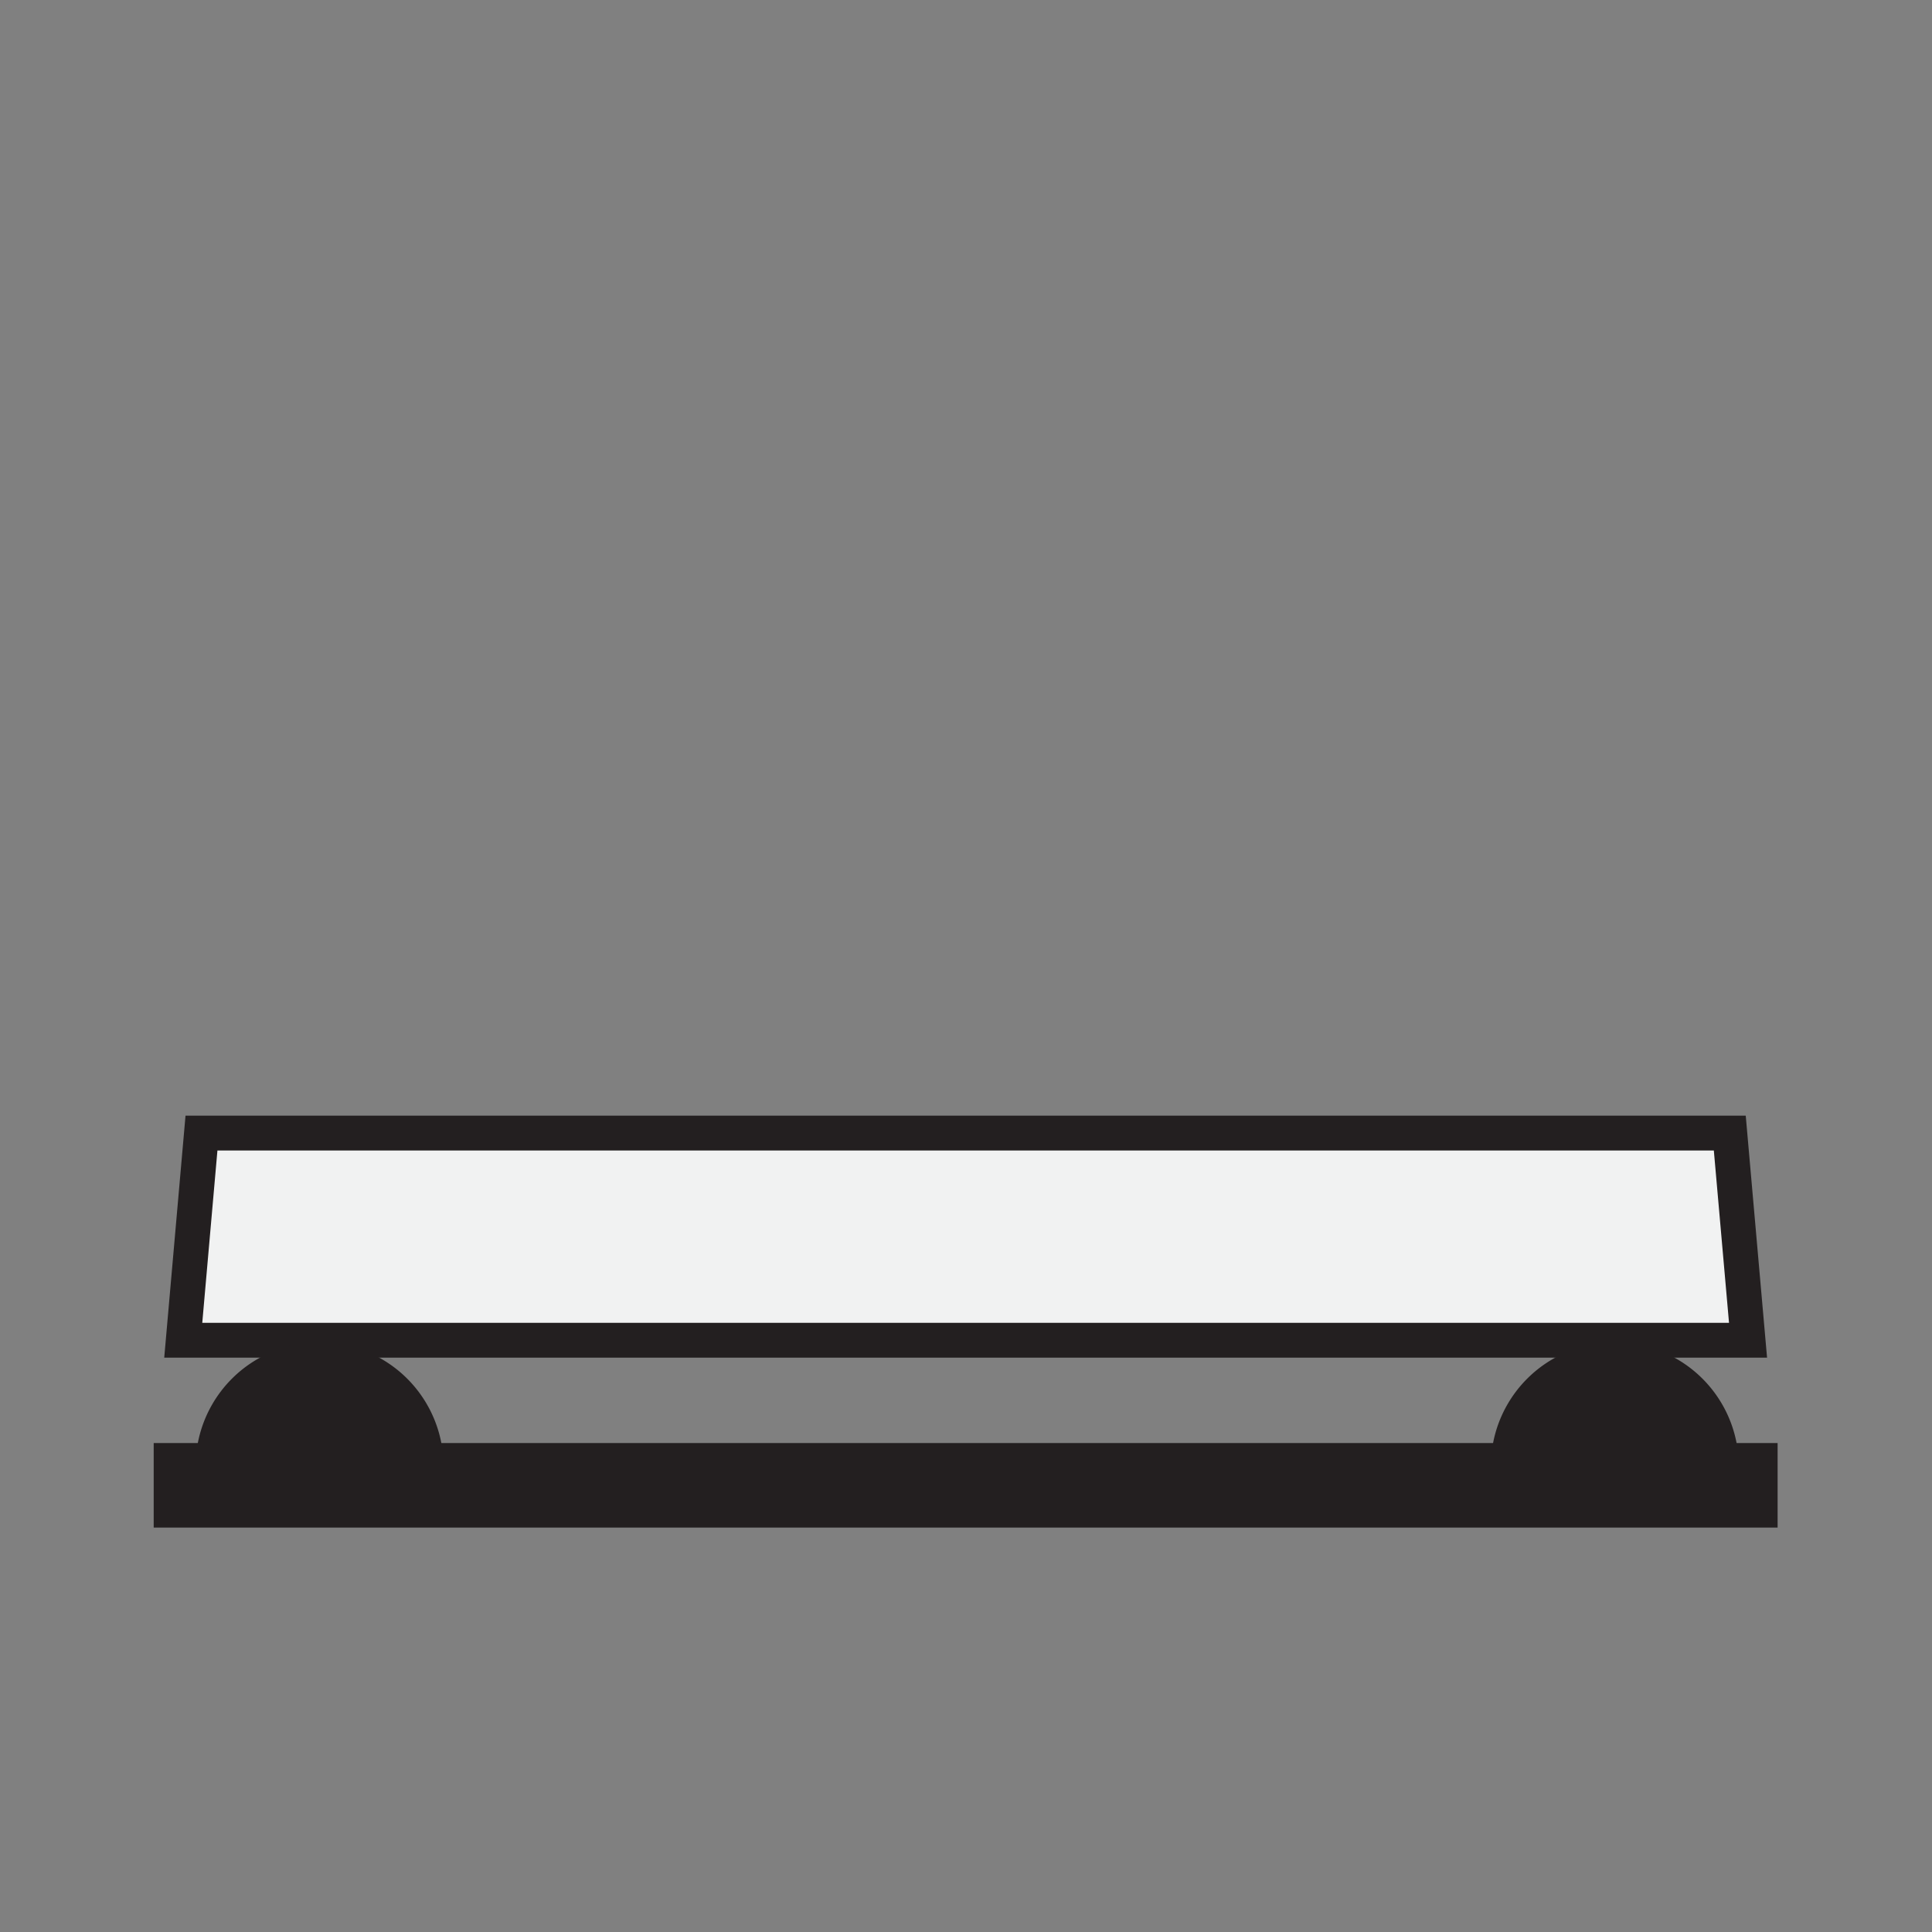
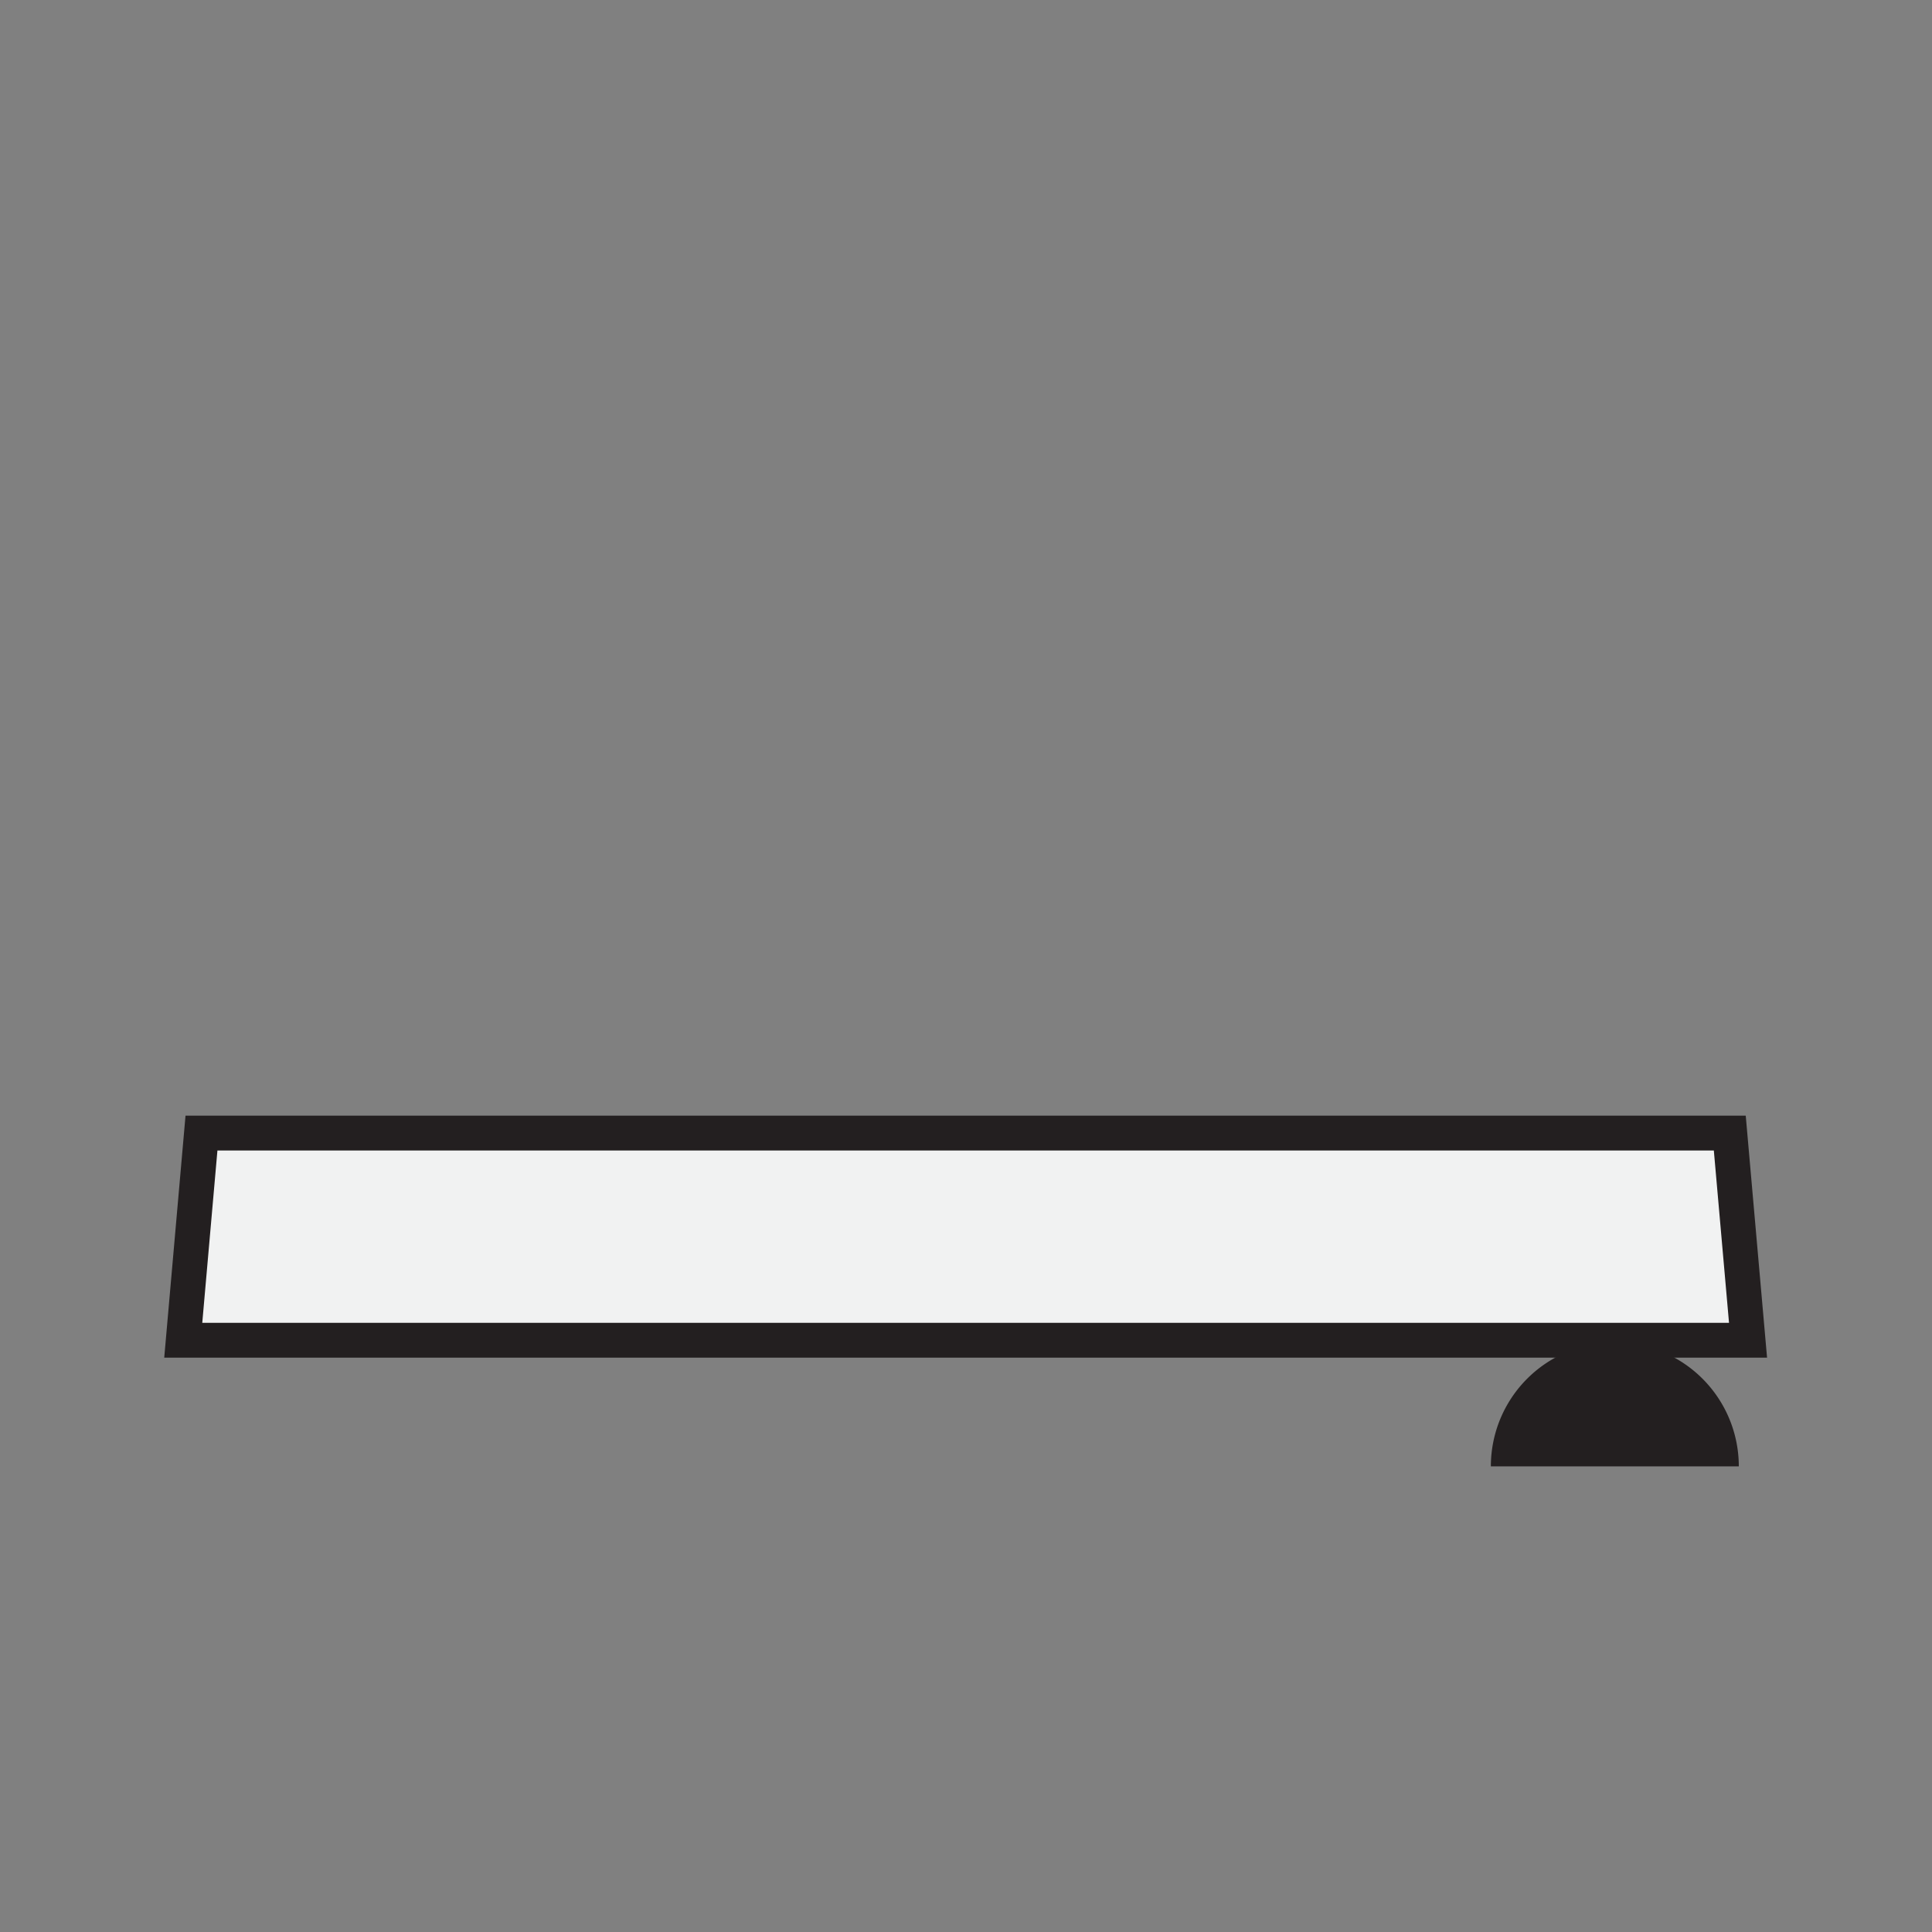
<svg xmlns="http://www.w3.org/2000/svg" id="Layer_1" data-name="Layer 1" viewBox="0 0 600 600">
  <rect x="0" y="0" width="600" height="600" fill="#808080" stroke="none" />
  <defs>
    <style>.cls-1{fill:#f1f2f2;stroke-width:10.82px;}.cls-1,.cls-2{stroke:#231f20;stroke-miterlimit:10;}.cls-2,.cls-3{fill:#231f20;}.cls-2{stroke-width:11.34px;}</style>
  </defs>
  <title>turntable-accessories</title>
  <polygon class="cls-1" points="542.87 416.22 56.91 416.22 62.57 351.89 537.2 351.89 542.87 416.22" />
-   <rect class="cls-2" x="53.4" y="453.82" width="492.98" height="14.91" />
-   <path class="cls-3" d="M60.75,455.39a38.5,38.5,0,1,1,77,0" />
  <path class="cls-3" d="M463,455.39a38.5,38.5,0,1,1,77,0" />
</svg>